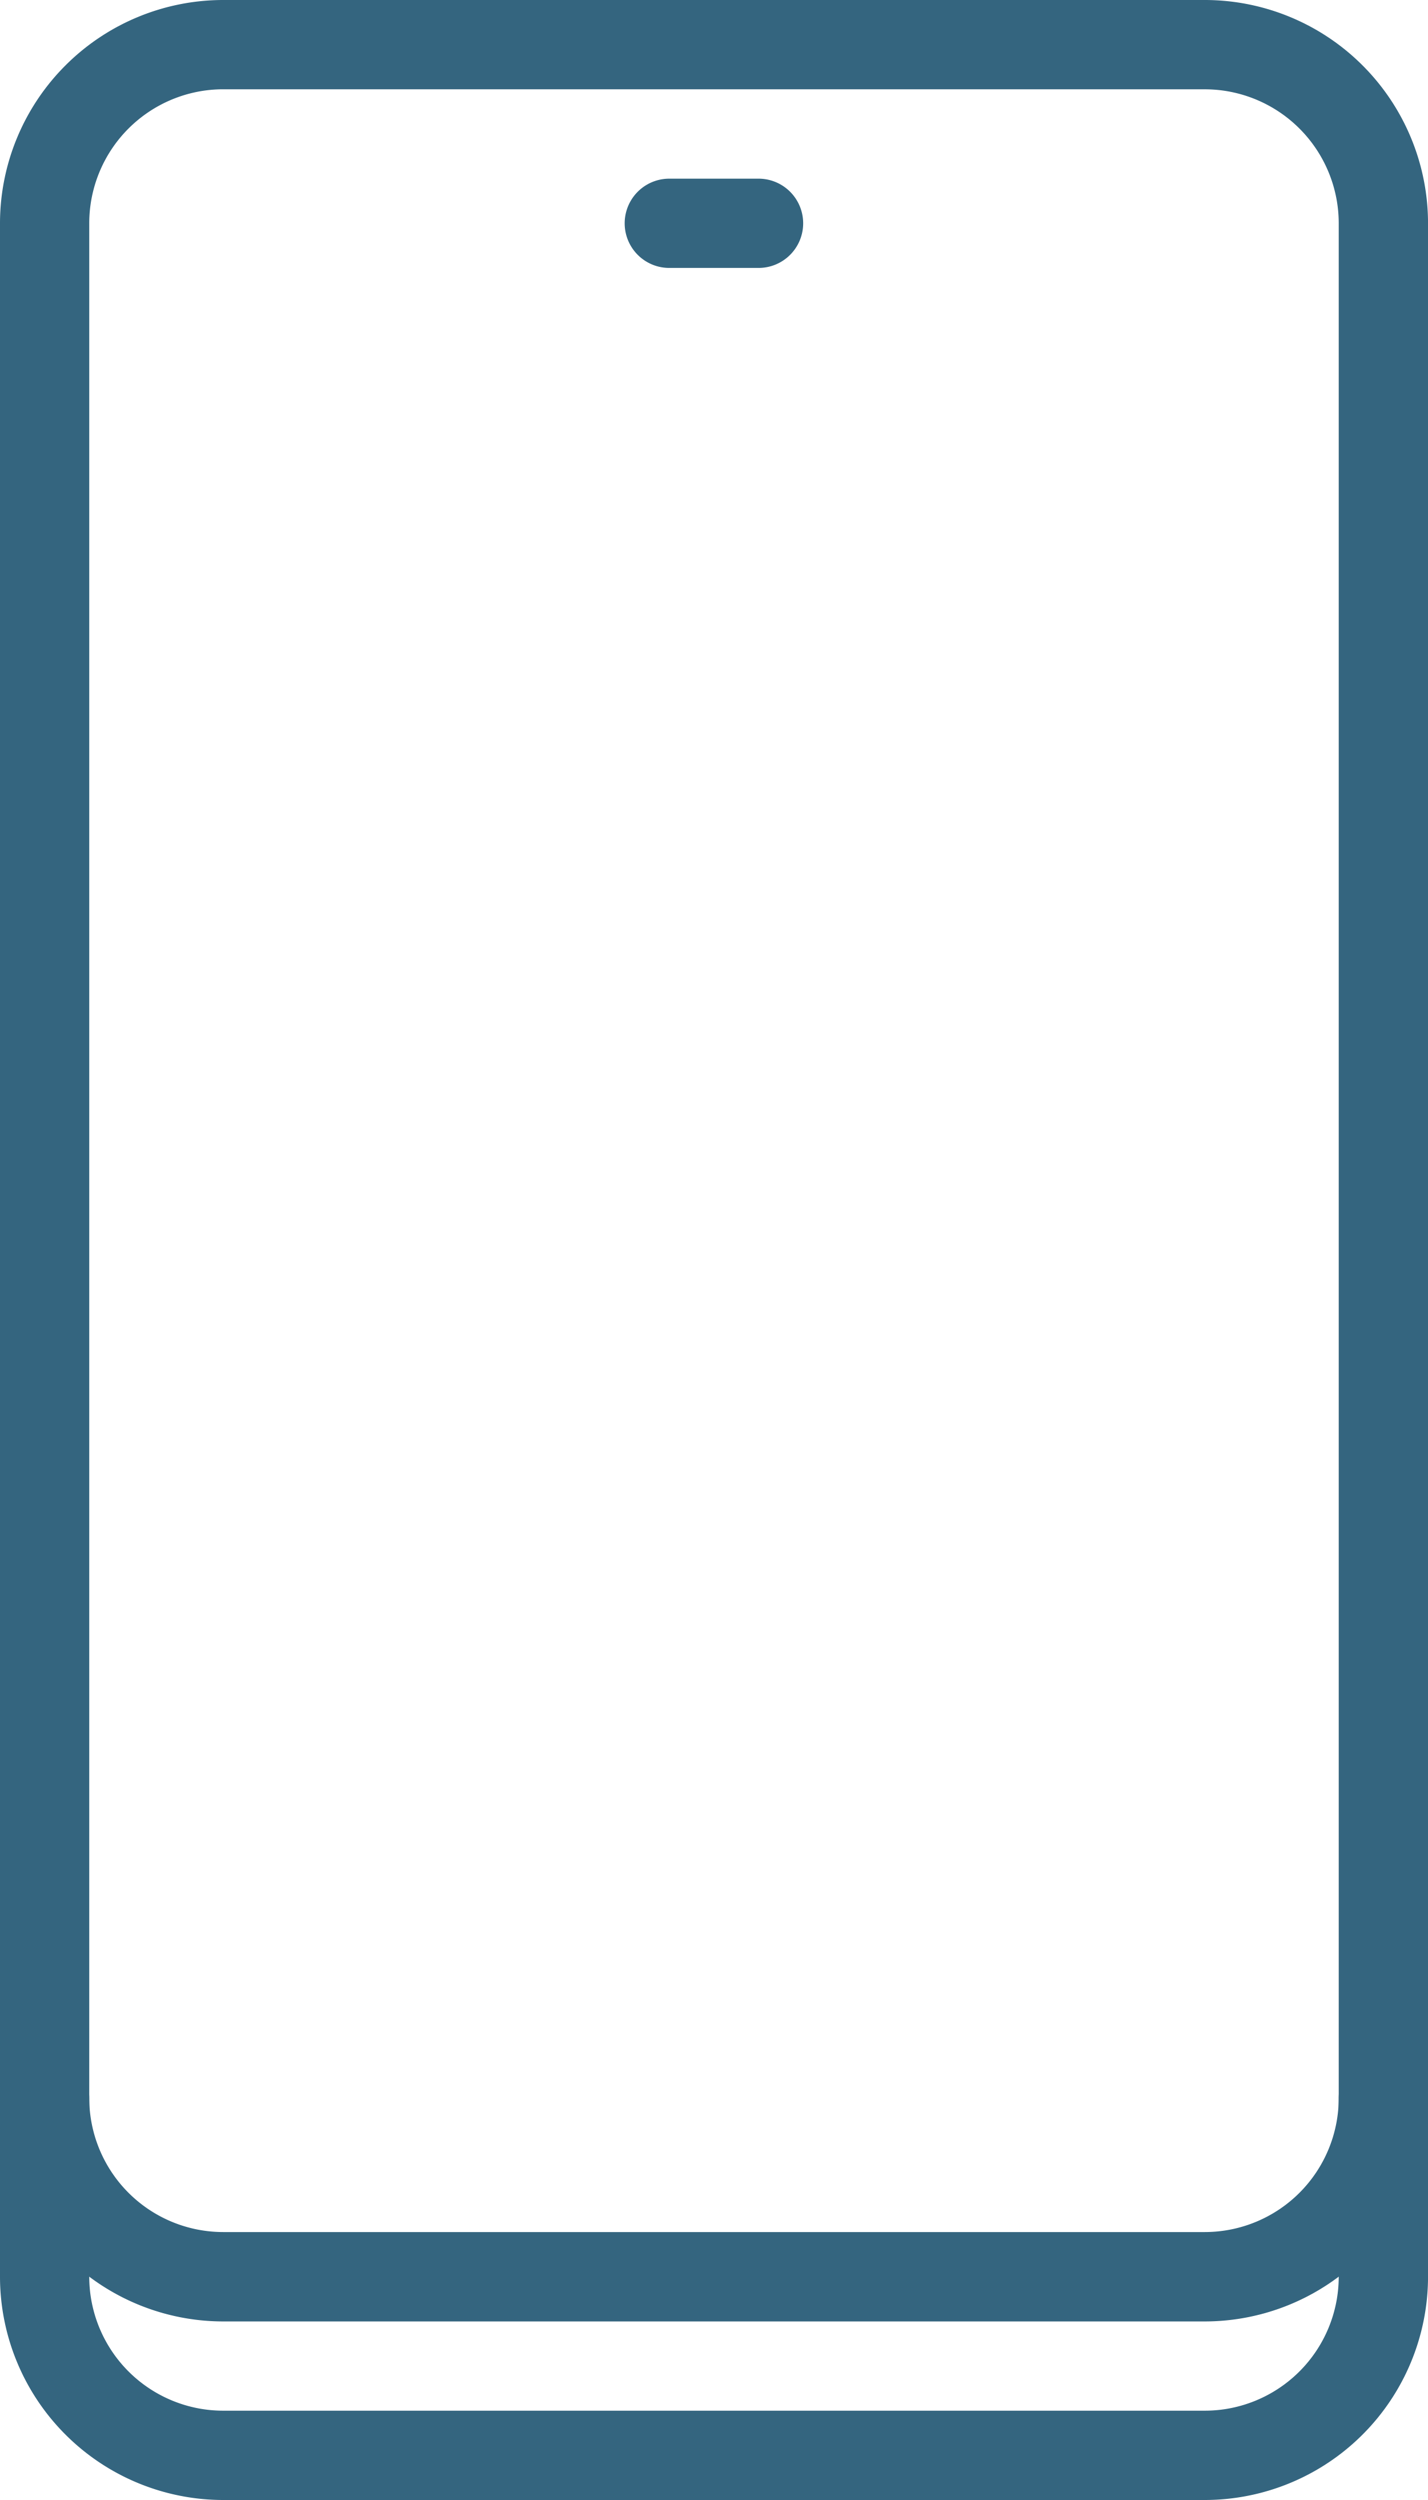
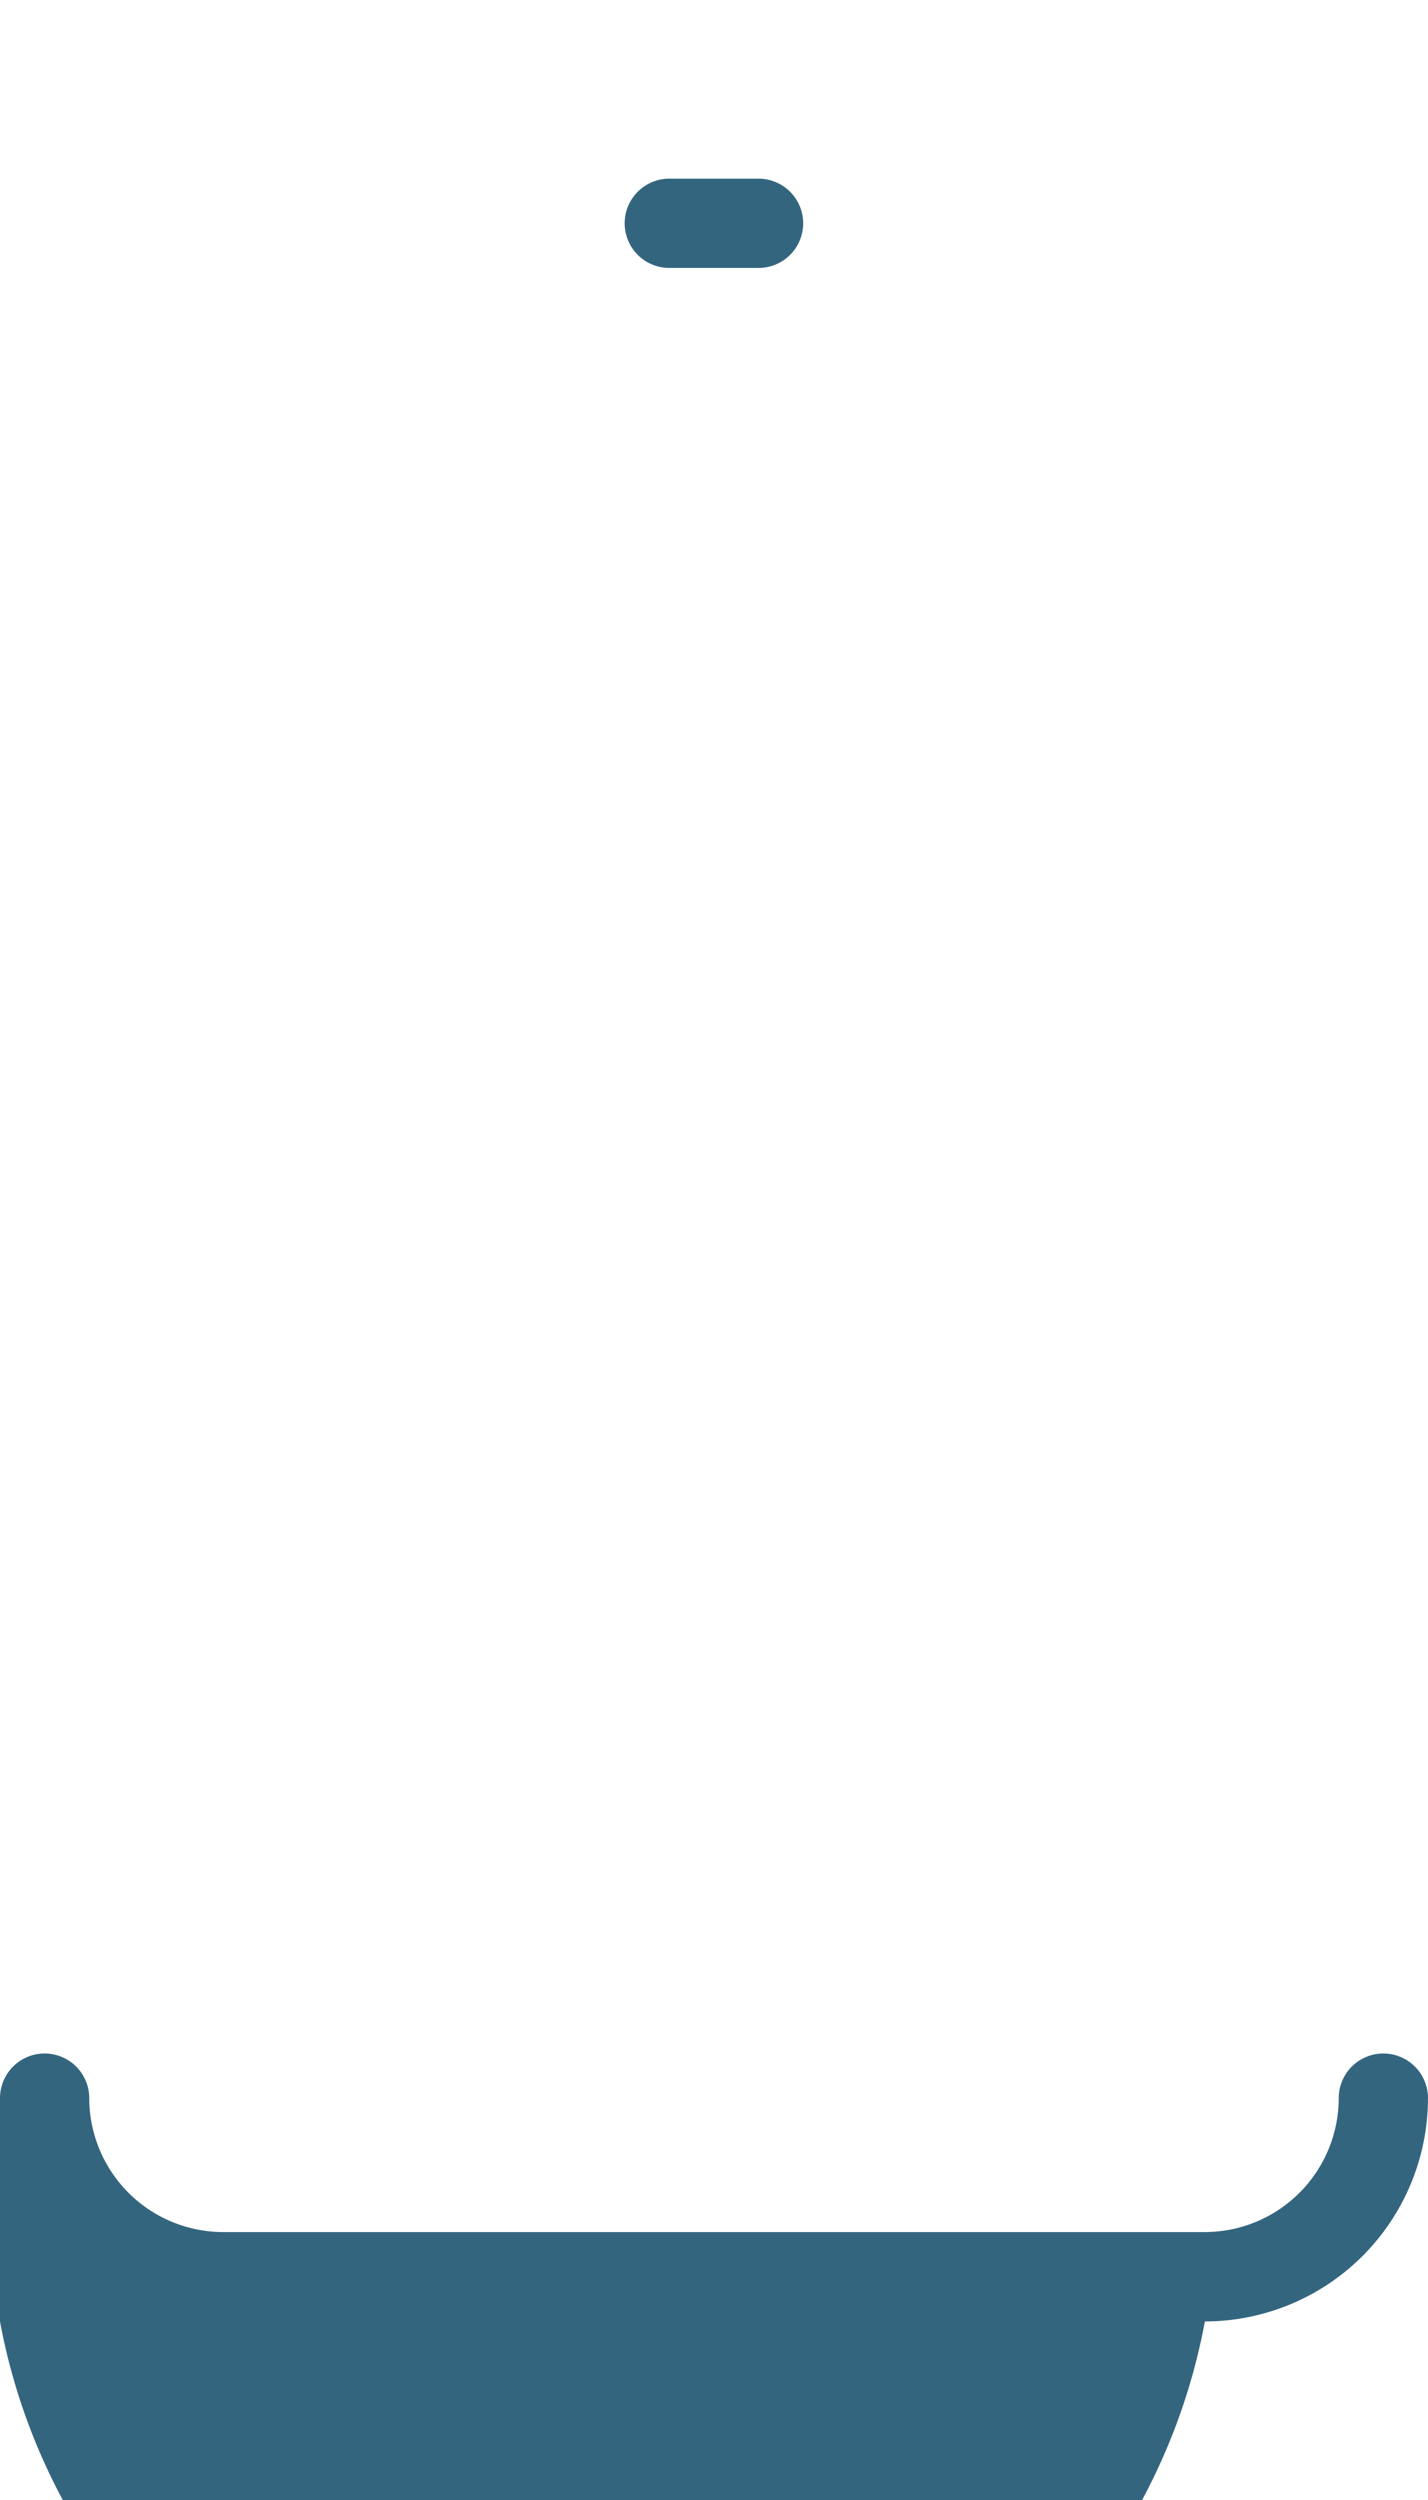
<svg xmlns="http://www.w3.org/2000/svg" width="54.5" height="95.375">
  <g data-name="Group 3919">
    <g data-name="Group 3916">
-       <path data-name="Path 5505" d="M45.984 95.375H8.516A8.525 8.525 0 010 86.859V8.516A8.525 8.525 0 018.516 0h37.469a8.525 8.525 0 018.516 8.516V86.86a8.525 8.525 0 01-8.517 8.515zM8.515 3.406a5.115 5.115 0 00-5.109 5.109v78.344a5.115 5.115 0 005.109 5.109h37.469a5.115 5.115 0 005.109-5.109V8.516a5.115 5.115 0 00-5.109-5.109z" fill="#34657f" />
-     </g>
+       </g>
    <g data-name="Group 3917">
-       <path data-name="Path 5506" d="M45.984 88.563H8.516A8.525 8.525 0 010 80.044a1.703 1.703 0 013.406 0 5.115 5.115 0 005.109 5.109h37.469a5.115 5.115 0 005.109-5.109 1.703 1.703 0 013.406 0 8.525 8.525 0 01-8.515 8.519z" fill="#34657f" />
+       <path data-name="Path 5506" d="M45.984 88.563A8.525 8.525 0 010 80.044a1.703 1.703 0 013.406 0 5.115 5.115 0 005.109 5.109h37.469a5.115 5.115 0 005.109-5.109 1.703 1.703 0 013.406 0 8.525 8.525 0 01-8.515 8.519z" fill="#34657f" />
    </g>
    <g data-name="Group 3918">
      <path data-name="Path 5507" d="M28.953 10.222h-3.409a1.703 1.703 0 010-3.406h3.406a1.703 1.703 0 010 3.406z" fill="#34657f" />
    </g>
  </g>
</svg>